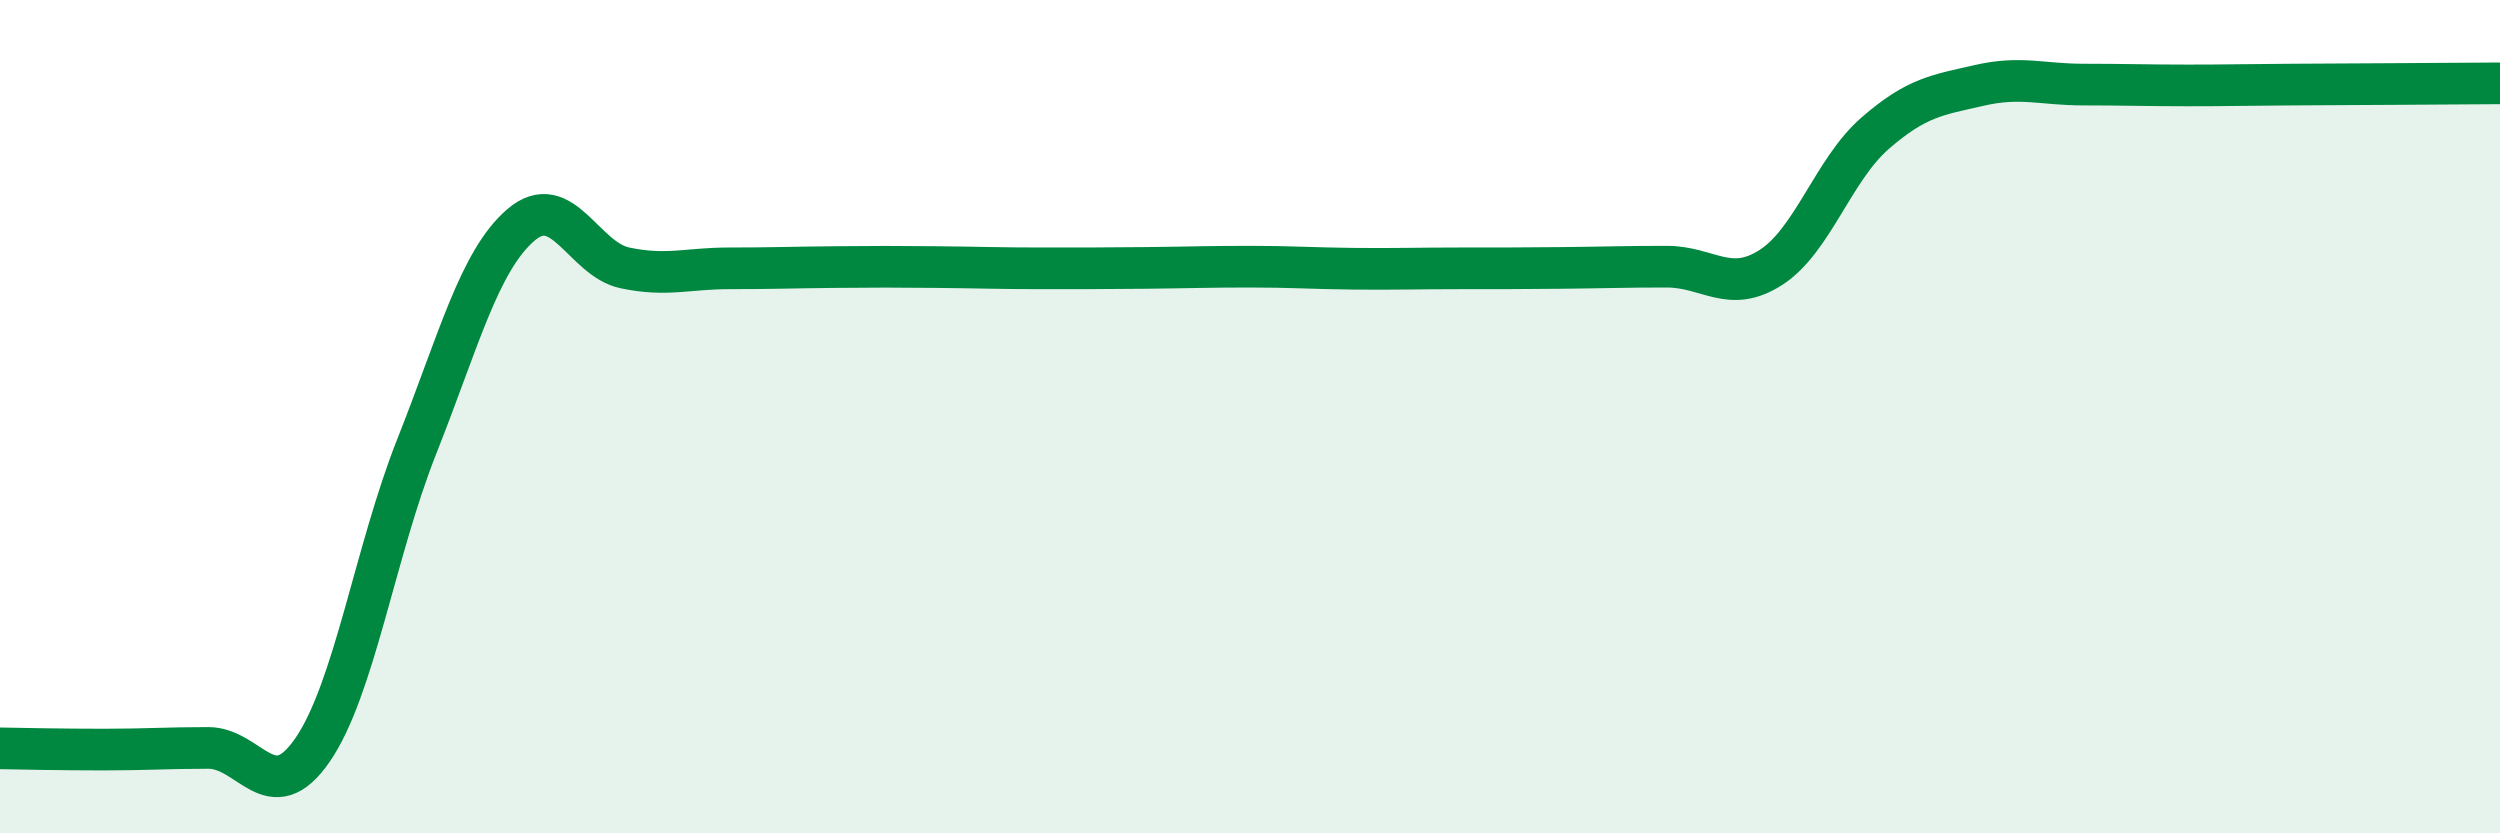
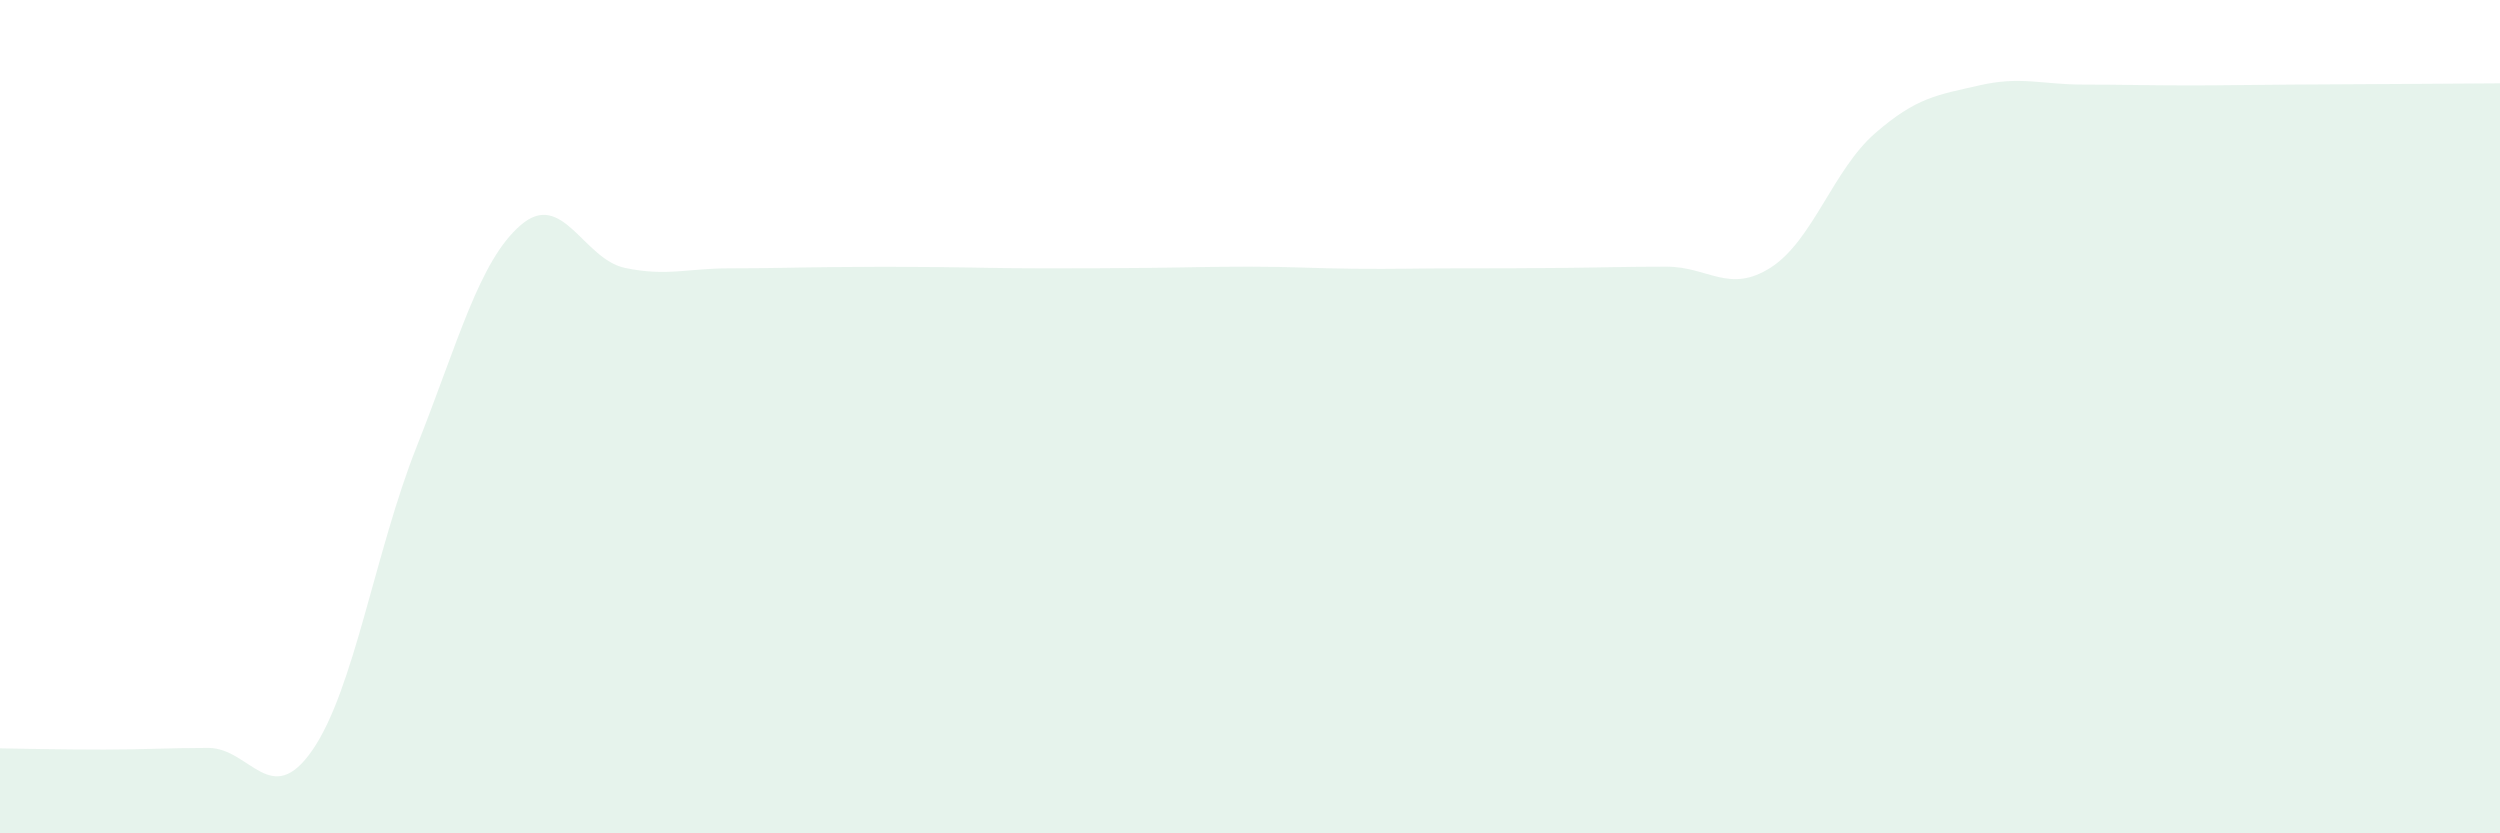
<svg xmlns="http://www.w3.org/2000/svg" width="60" height="20" viewBox="0 0 60 20">
  <path d="M 0,17.96 C 0.5,17.97 1.5,17.99 2.5,17.99 C 3.5,17.99 4,17.95 5,17.95 C 6,17.95 6.5,19.45 7.5,18 C 8.5,16.55 9,13.24 10,10.72 C 11,8.2 11.5,6.26 12.5,5.4 C 13.5,4.54 14,6.22 15,6.43 C 16,6.64 16.5,6.44 17.5,6.44 C 18.5,6.44 19,6.42 20,6.41 C 21,6.4 21.5,6.4 22.5,6.41 C 23.5,6.42 24,6.44 25,6.44 C 26,6.44 26.5,6.44 27.5,6.43 C 28.5,6.42 29,6.4 30,6.4 C 31,6.4 31.5,6.44 32.5,6.45 C 33.5,6.46 34,6.44 35,6.44 C 36,6.44 36.5,6.44 37.5,6.43 C 38.5,6.42 39,6.4 40,6.4 C 41,6.4 41.5,7.06 42.5,6.42 C 43.5,5.78 44,4.07 45,3.2 C 46,2.33 46.5,2.28 47.5,2.05 C 48.5,1.82 49,2.03 50,2.03 C 51,2.03 51.5,2.05 52.5,2.05 C 53.5,2.05 53.5,2.04 55,2.03 C 56.5,2.02 59,2.01 60,2L60 20L0 20Z" fill="#008740" opacity="0.1" stroke-linecap="round" stroke-linejoin="round" />
-   <path d="M 0,17.96 C 0.5,17.97 1.5,17.99 2.5,17.99 C 3.5,17.99 4,17.95 5,17.95 C 6,17.95 6.5,19.45 7.5,18 C 8.5,16.55 9,13.24 10,10.72 C 11,8.2 11.5,6.26 12.5,5.4 C 13.5,4.54 14,6.22 15,6.43 C 16,6.64 16.5,6.44 17.5,6.44 C 18.5,6.44 19,6.42 20,6.41 C 21,6.4 21.5,6.4 22.5,6.41 C 23.5,6.42 24,6.44 25,6.44 C 26,6.44 26.5,6.44 27.5,6.43 C 28.5,6.42 29,6.4 30,6.4 C 31,6.4 31.5,6.44 32.5,6.45 C 33.5,6.46 34,6.44 35,6.44 C 36,6.44 36.5,6.44 37.5,6.43 C 38.5,6.42 39,6.4 40,6.4 C 41,6.4 41.5,7.06 42.5,6.42 C 43.5,5.78 44,4.07 45,3.2 C 46,2.33 46.5,2.28 47.5,2.05 C 48.5,1.82 49,2.03 50,2.03 C 51,2.03 51.5,2.05 52.5,2.05 C 53.5,2.05 53.5,2.04 55,2.03 C 56.5,2.02 59,2.01 60,2" stroke="#008740" stroke-width="1" fill="none" stroke-linecap="round" stroke-linejoin="round" />
</svg>